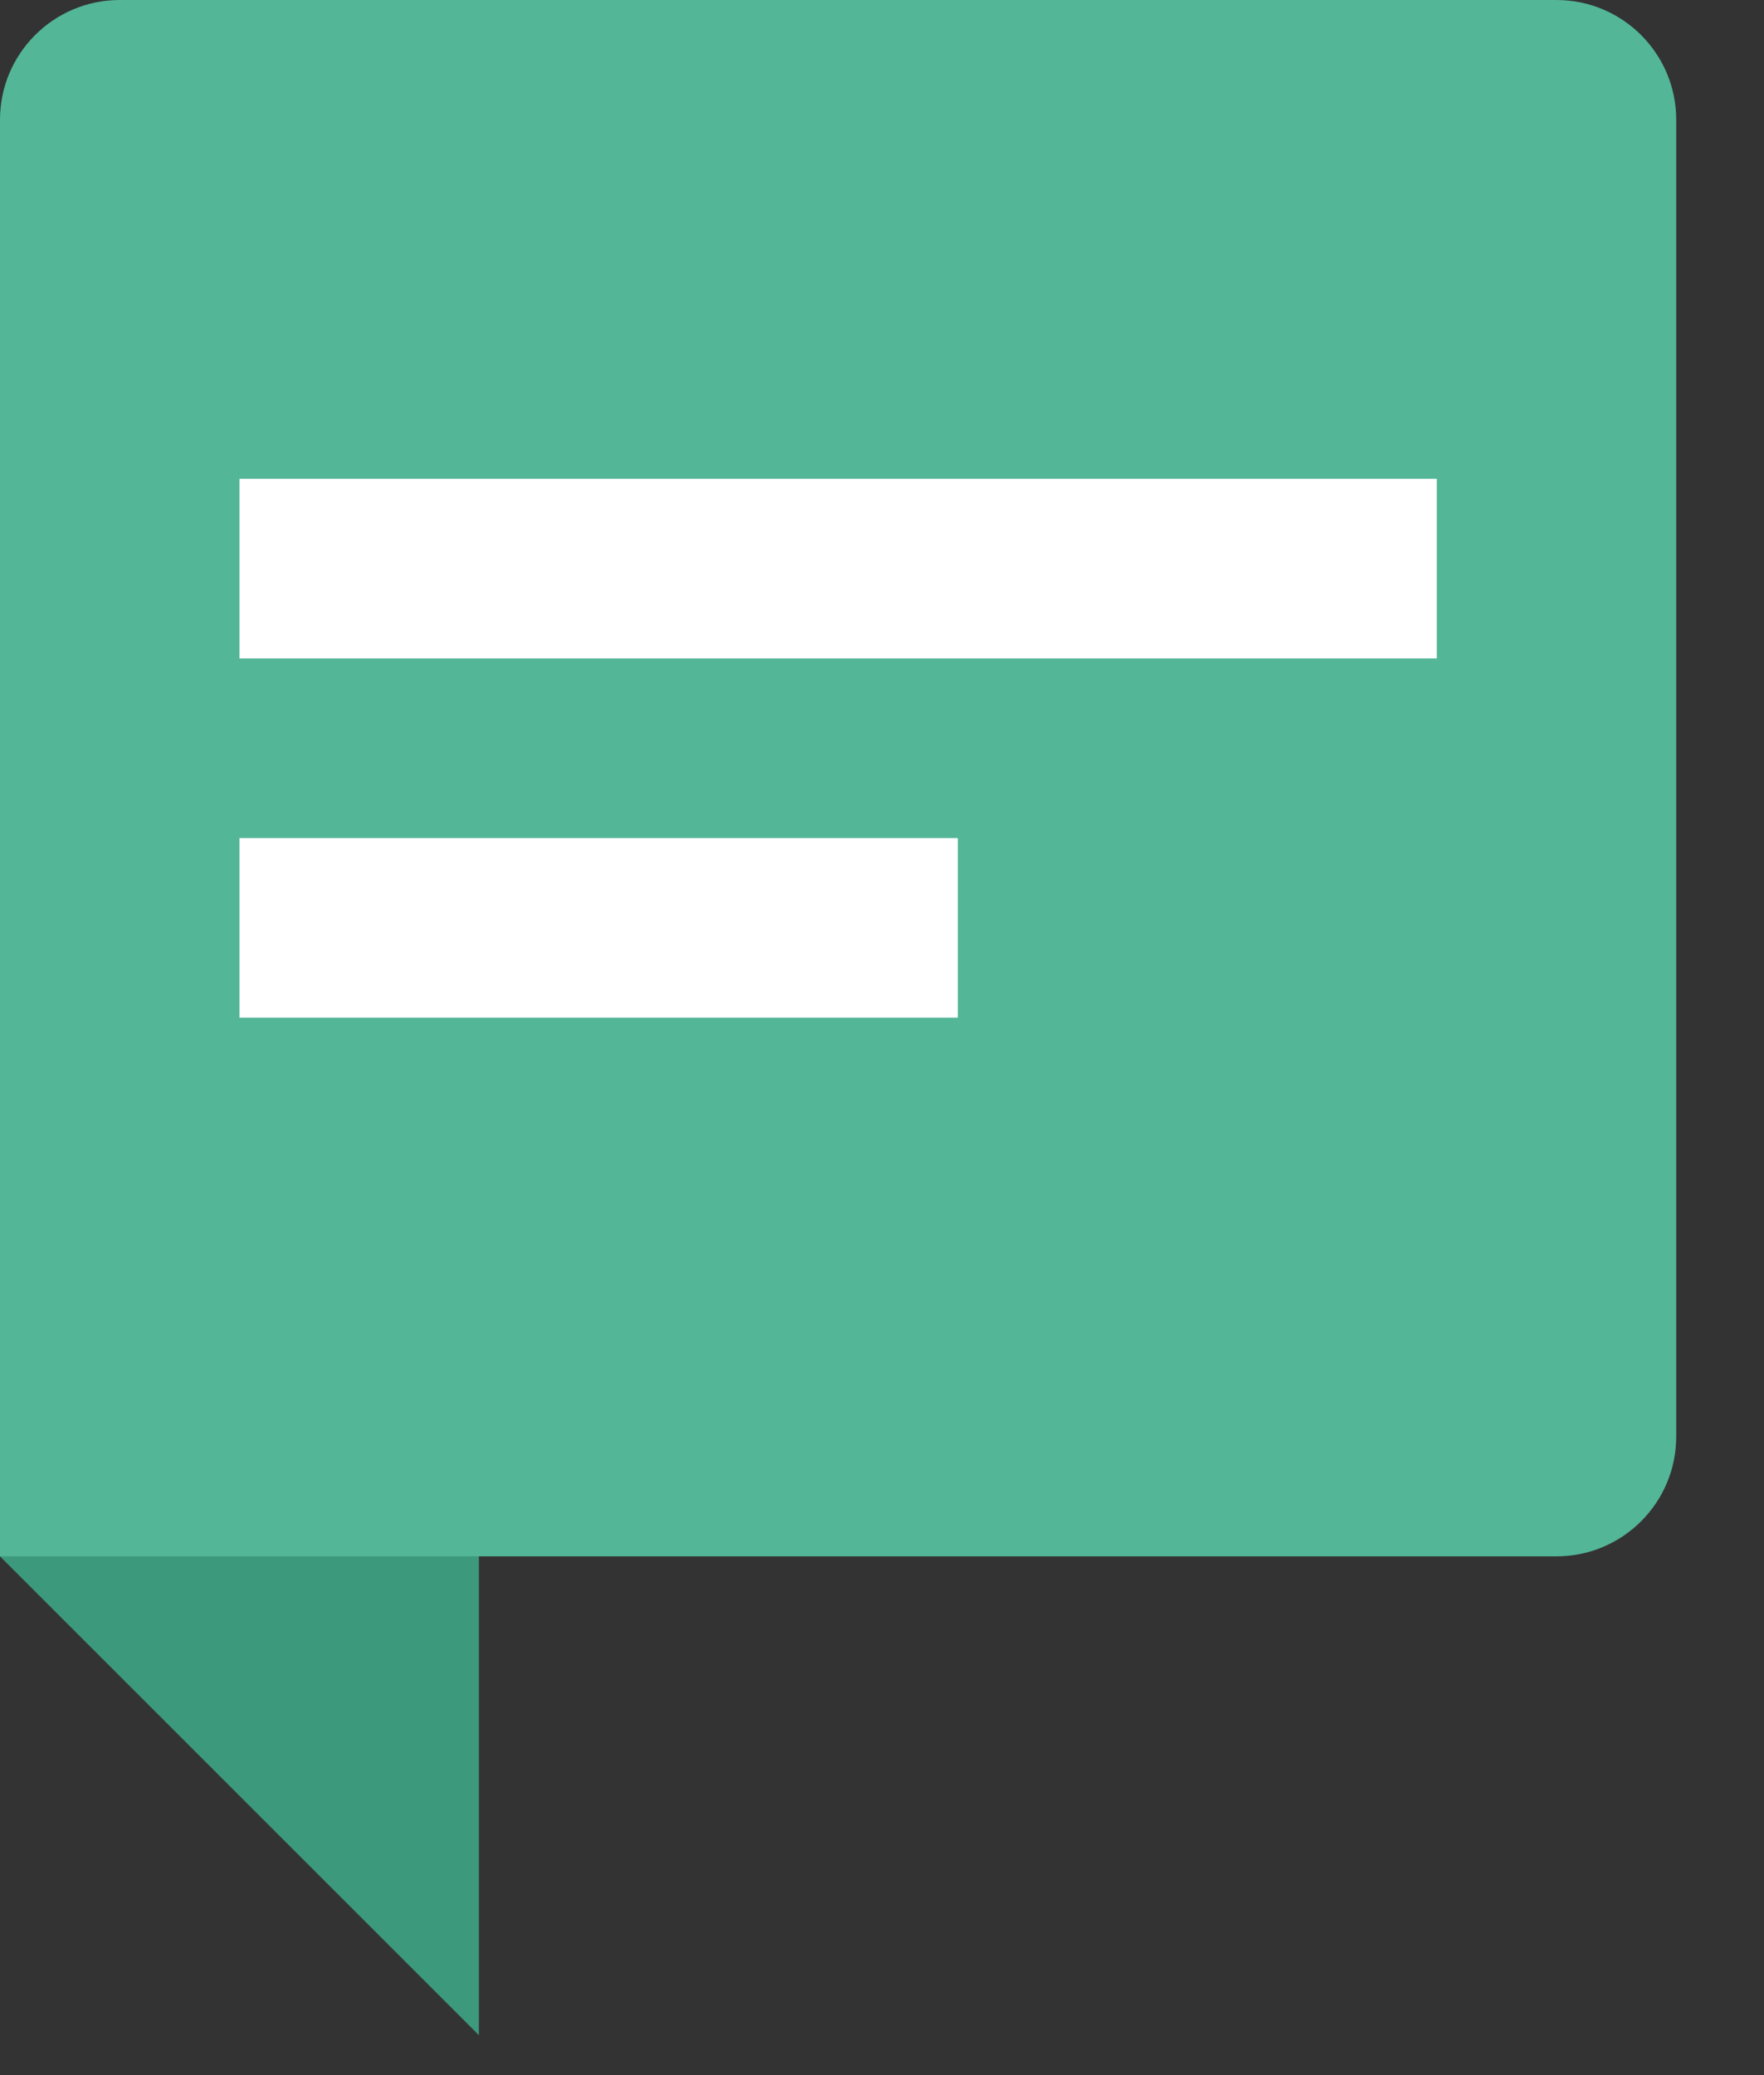
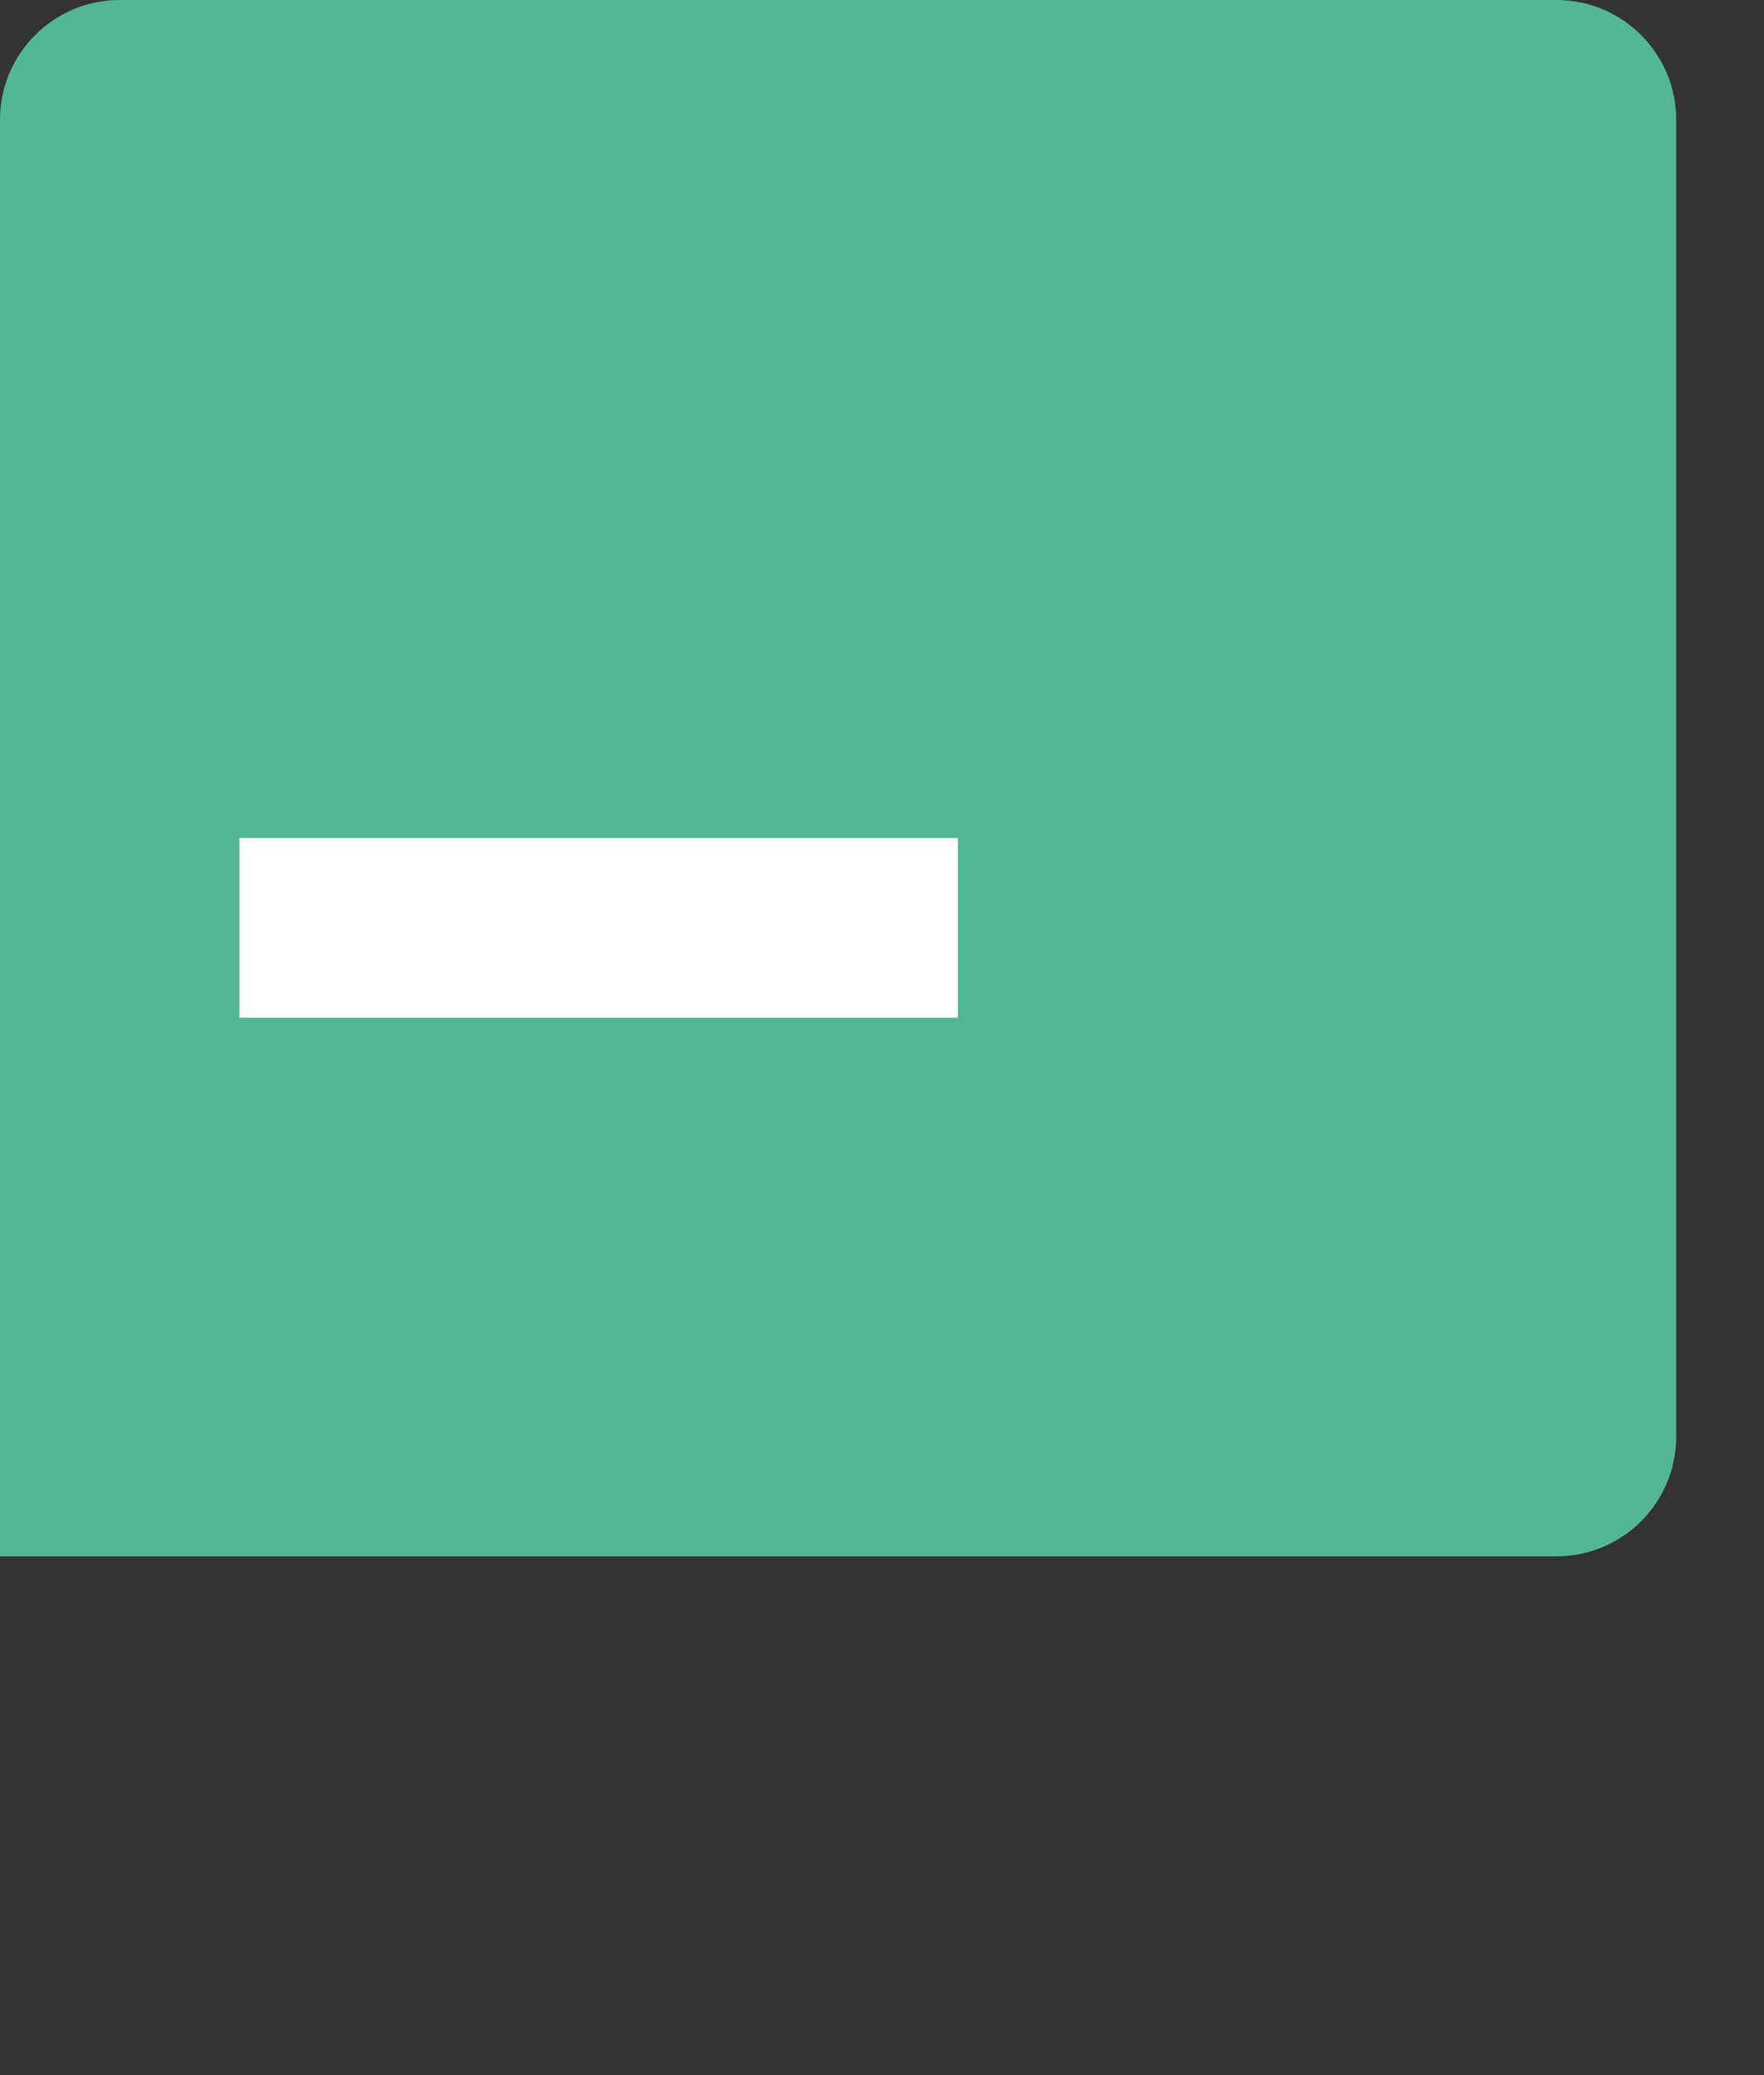
<svg xmlns="http://www.w3.org/2000/svg" width="17" height="20" viewBox="0 0 17 20" fill="none">
  <rect x="0" y="0" width="17" height="20" fill="#333333" stroke="none" />
  <g clip-path="url(#clip0_1766_11812)">
-     <path d="M0 8.077H4.615V19.615L0 15V8.077Z" fill="#3D997C" />
+     <path d="M0 8.077V19.615L0 15V8.077Z" fill="#3D997C" />
    <path d="M0 1.154C0 0.517 0.517 0 1.154 0H15C15.637 0 16.154 0.517 16.154 1.154V13.846C16.154 14.483 15.637 15 15 15H0V1.154Z" fill="#53B697" />
-     <rect x="2.308" y="4.615" width="11.539" height="1.731" fill="white" />
    <rect x="2.308" y="8.077" width="6.923" height="1.731" fill="white" />
  </g>
  <defs>
    <clipPath id="clip0_1766_11812">
      <rect width="16.154" height="19.615" fill="white" />
    </clipPath>
  </defs>
</svg>